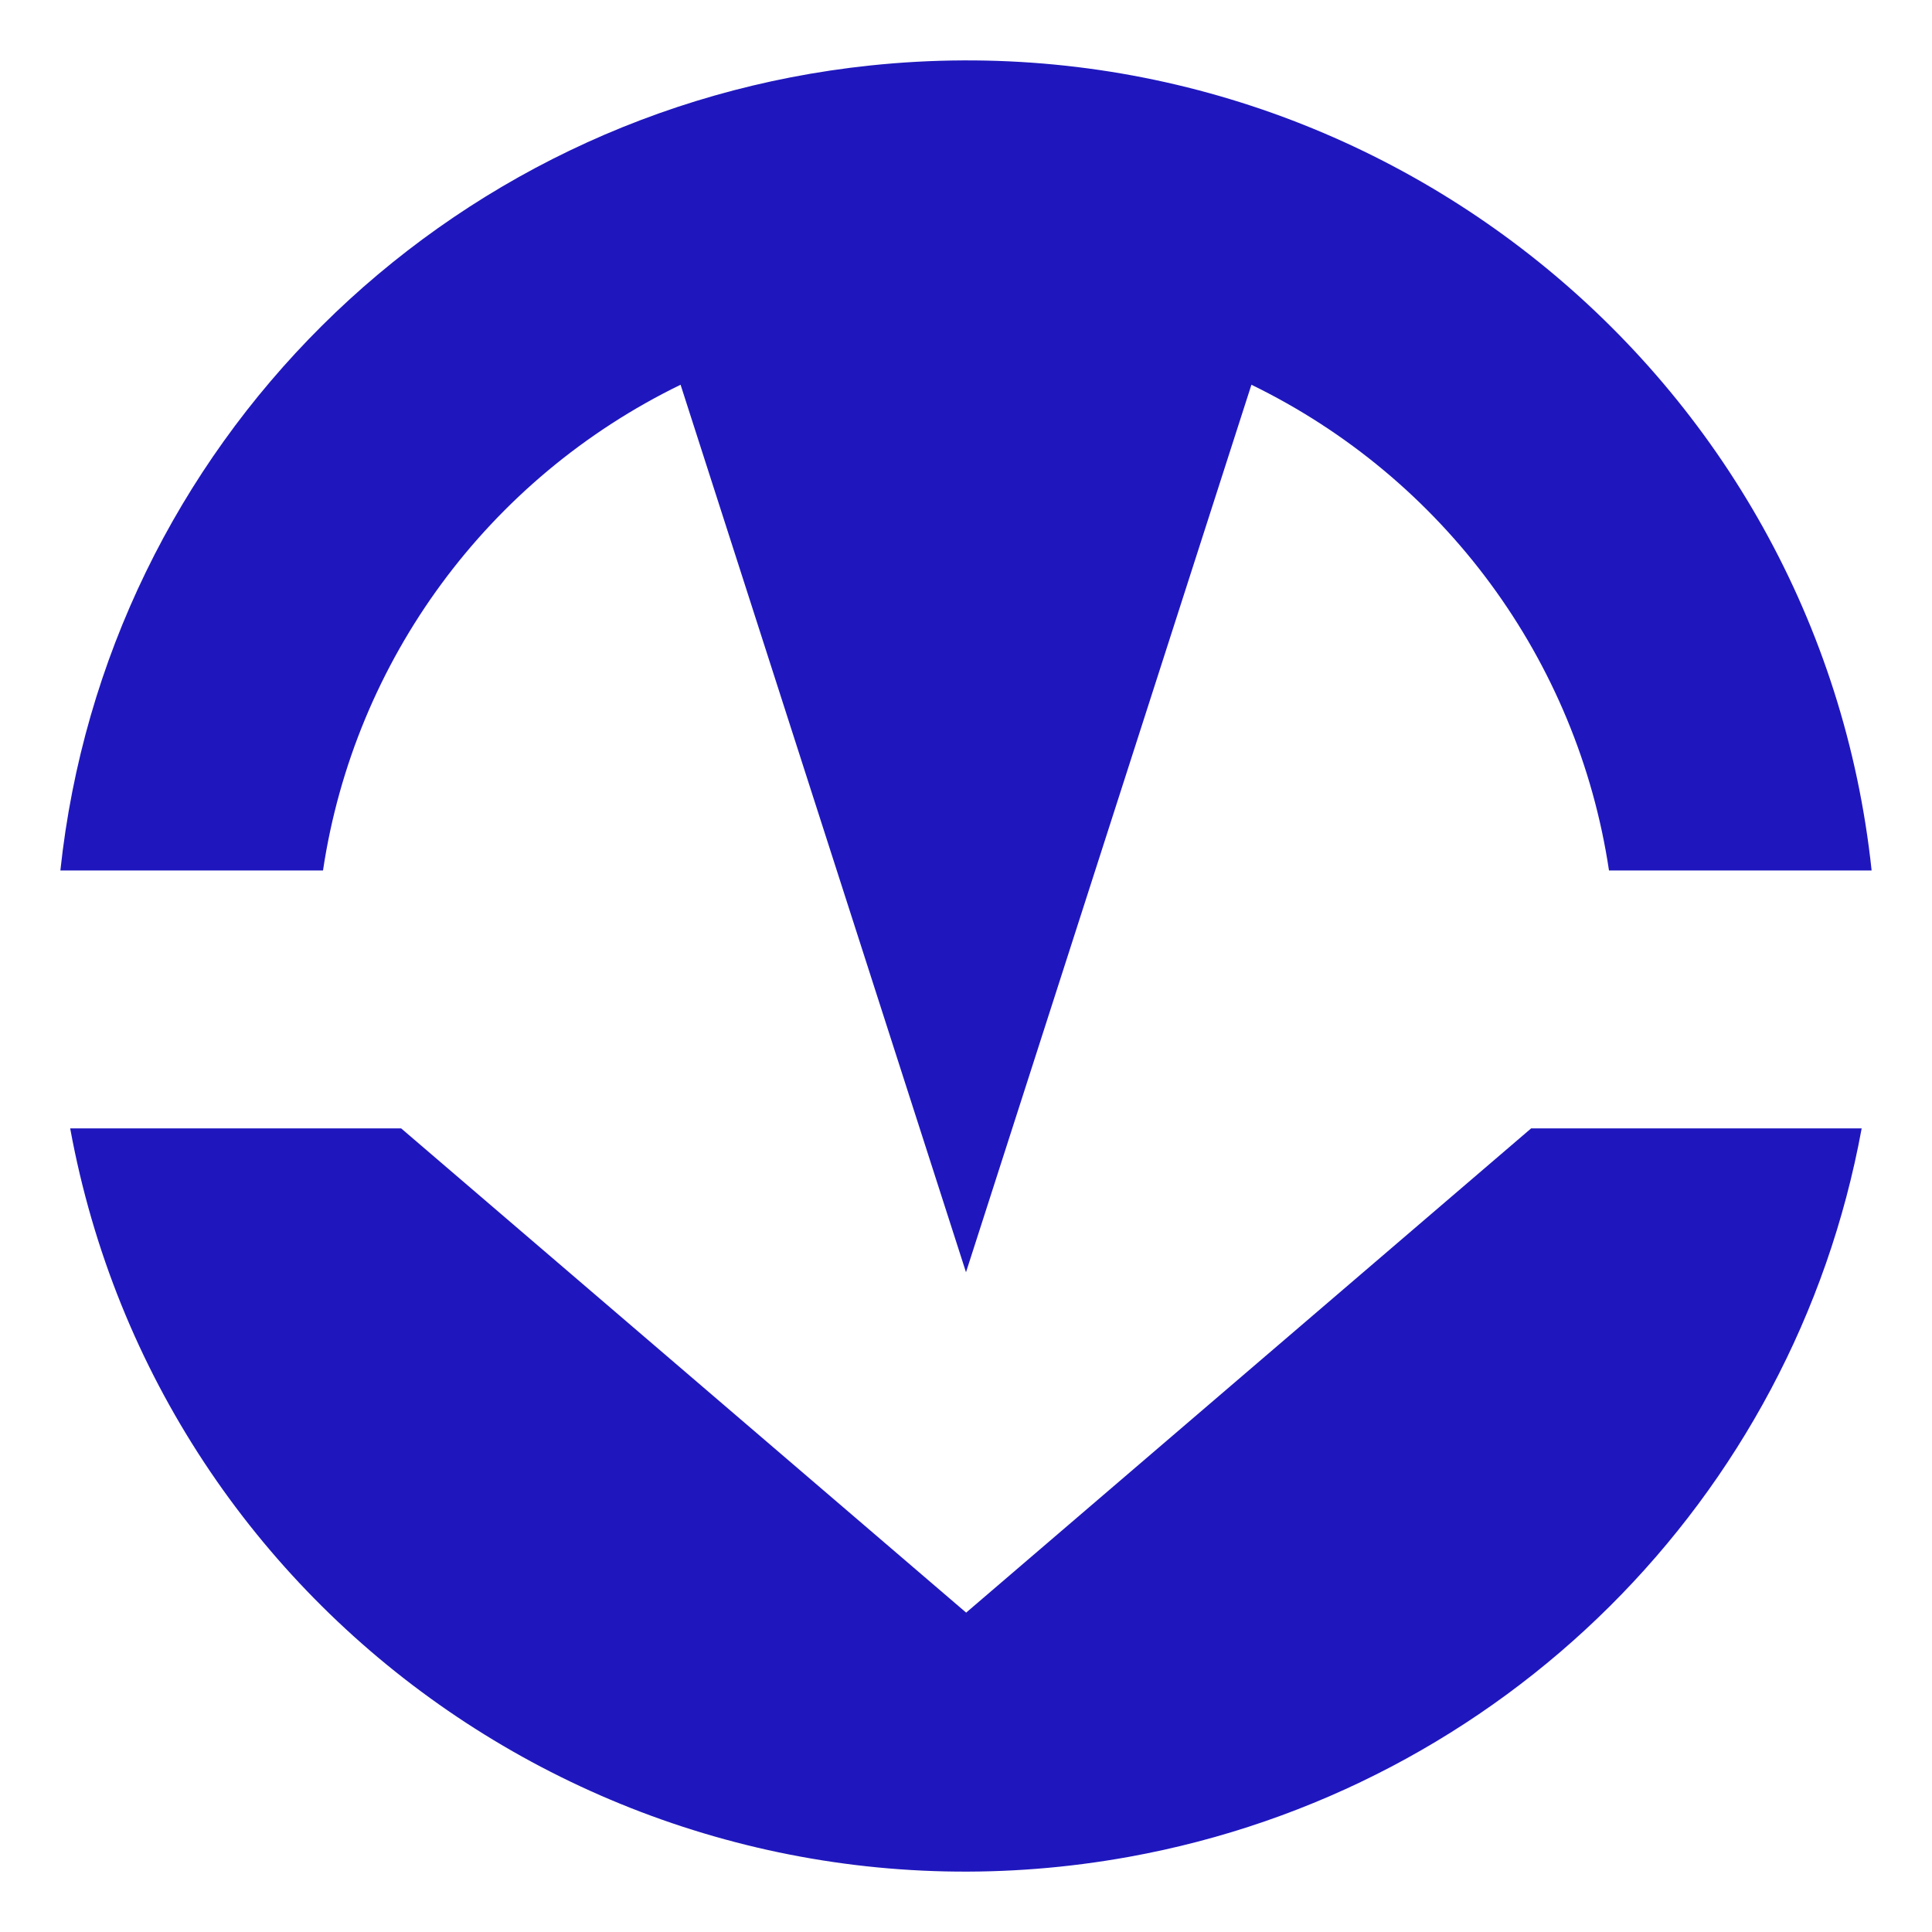
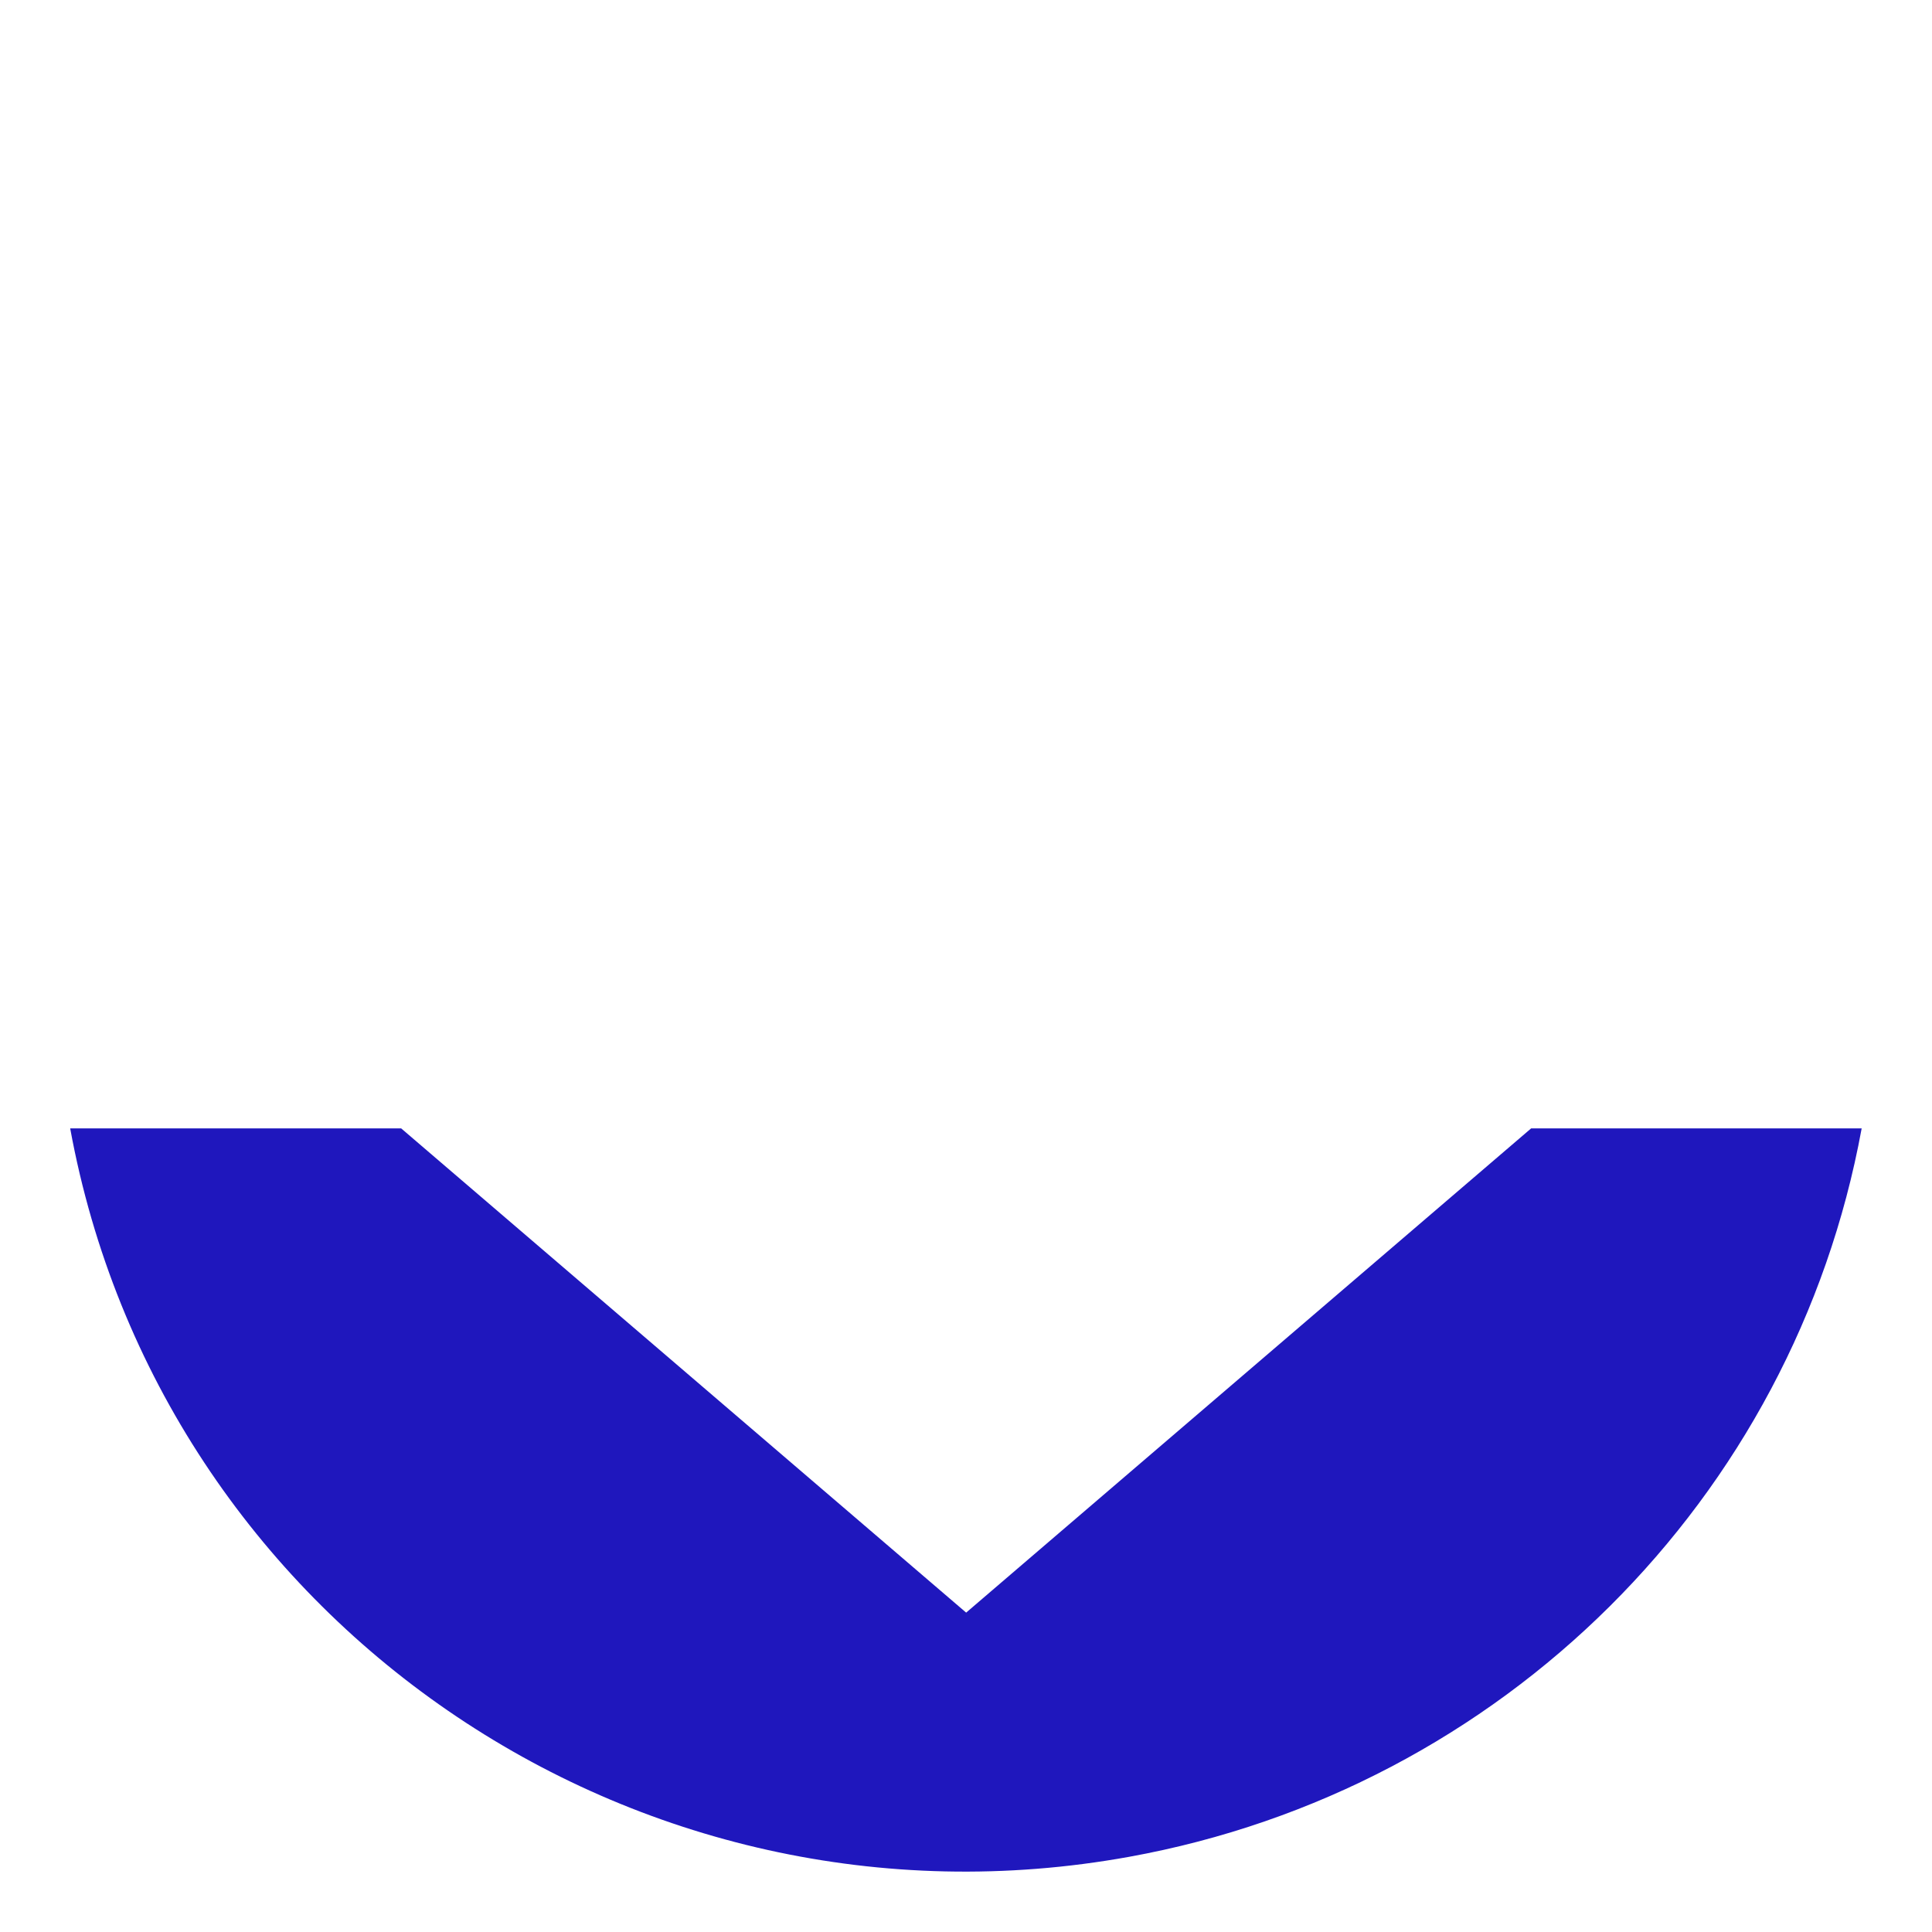
<svg xmlns="http://www.w3.org/2000/svg" id="uuid-69b042cd-8927-4573-abba-3e0447f64b74" data-name="Layer 1" viewBox="0 0 128 128">
  <g id="uuid-6d38ff65-285e-4534-9ca1-af3a63cdb99e" data-name="Group 14">
-     <path id="uuid-2ffe232e-c25a-4ad5-9e03-a0f0b6c7293a" data-name="Path 18" d="m45.09,25.49l18.91,58.8,18.91-58.8c12.74,6.2,21.6,18.23,23.69,32.18h17.4C120.49,24.73,90.78.85,57.64,4.34,29.35,7.32,7,29.54,4,57.67h17.4c2.09-13.95,10.95-25.98,23.69-32.18" fill="#1f17bd" stroke-width="0" />
    <path id="uuid-44a0a341-378f-4124-84a5-a6ed45e982cf" data-name="Path 19" d="m105.68,74.76h-4.24l-37.43,32.08-37.43-32.08H4.65c5.97,32.59,37.38,54.19,70.15,48.26,24.71-4.47,44.04-23.7,48.54-48.26h-17.67Z" fill="#1f17bd" stroke-width="0" />
  </g>
</svg>